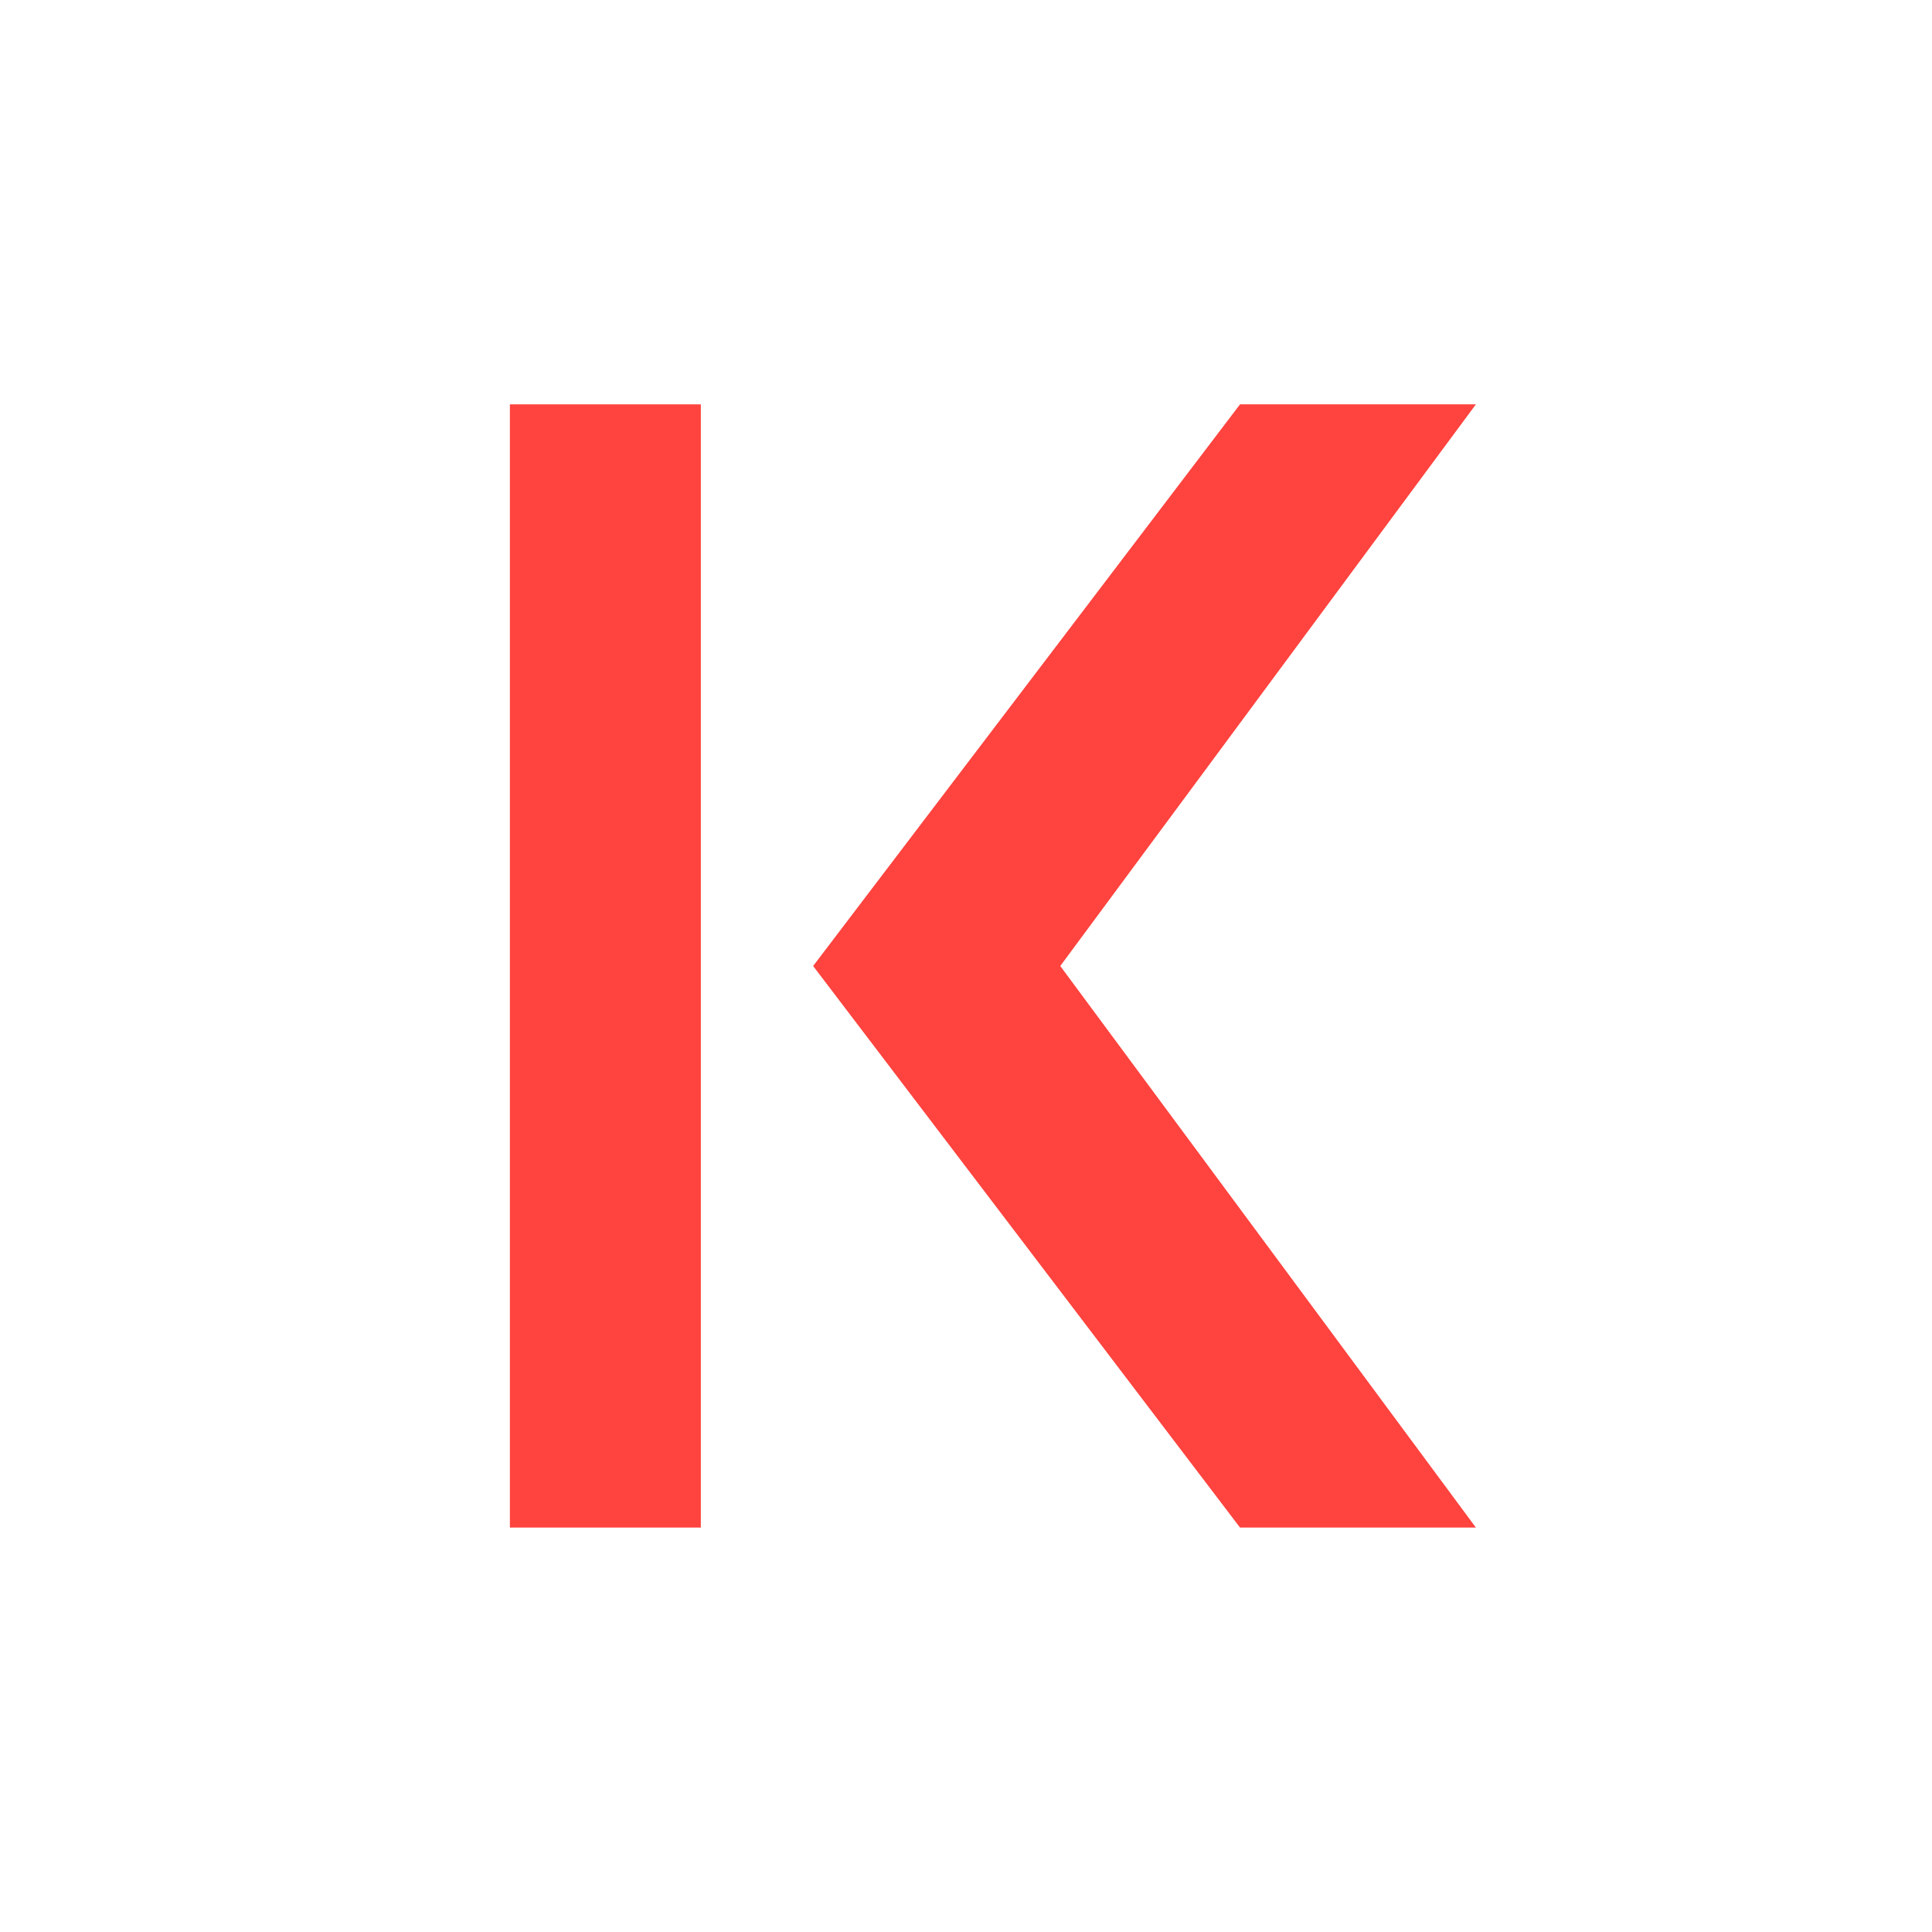
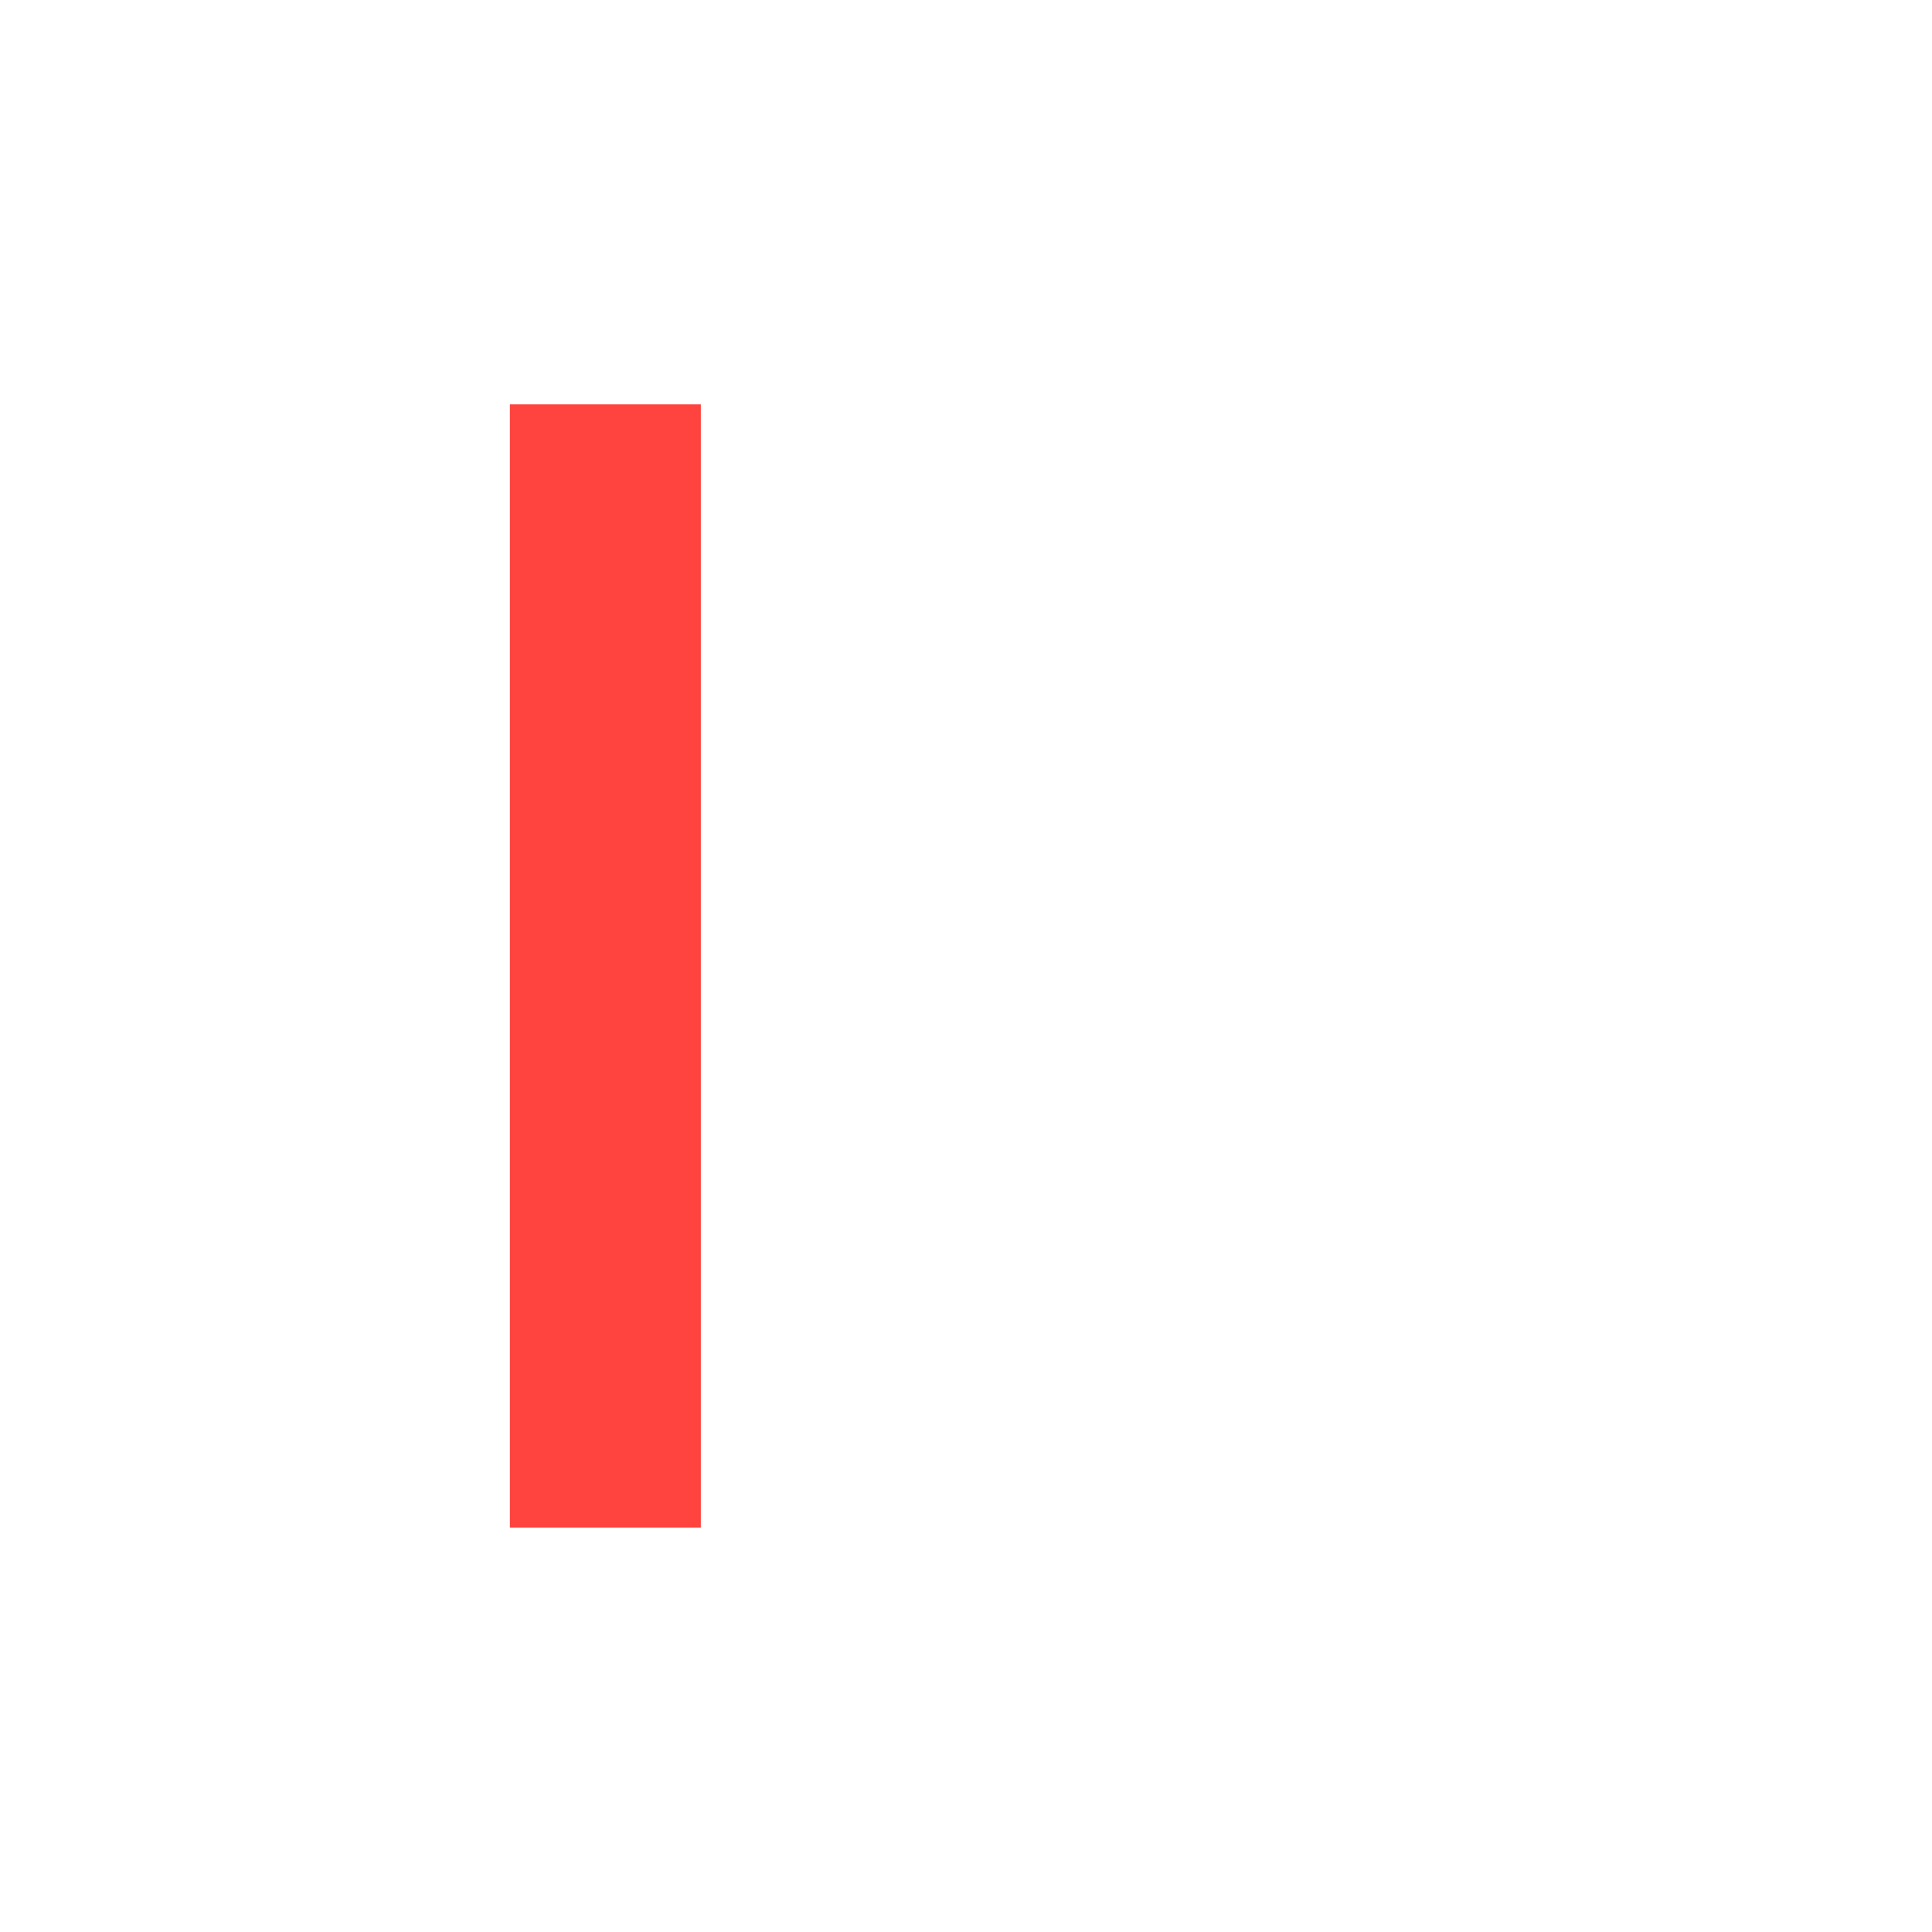
<svg xmlns="http://www.w3.org/2000/svg" fill="none" viewBox="0 0 24 24">
  <path fill="#FF433E" d="M8.706 5.023H6.334V18.976H8.706V5.023Z" />
-   <path fill="#FF433E" d="M18.334 5.023H15.404L10.101 12L15.404 18.976H18.334L13.171 12L18.334 5.023Z" />
</svg>